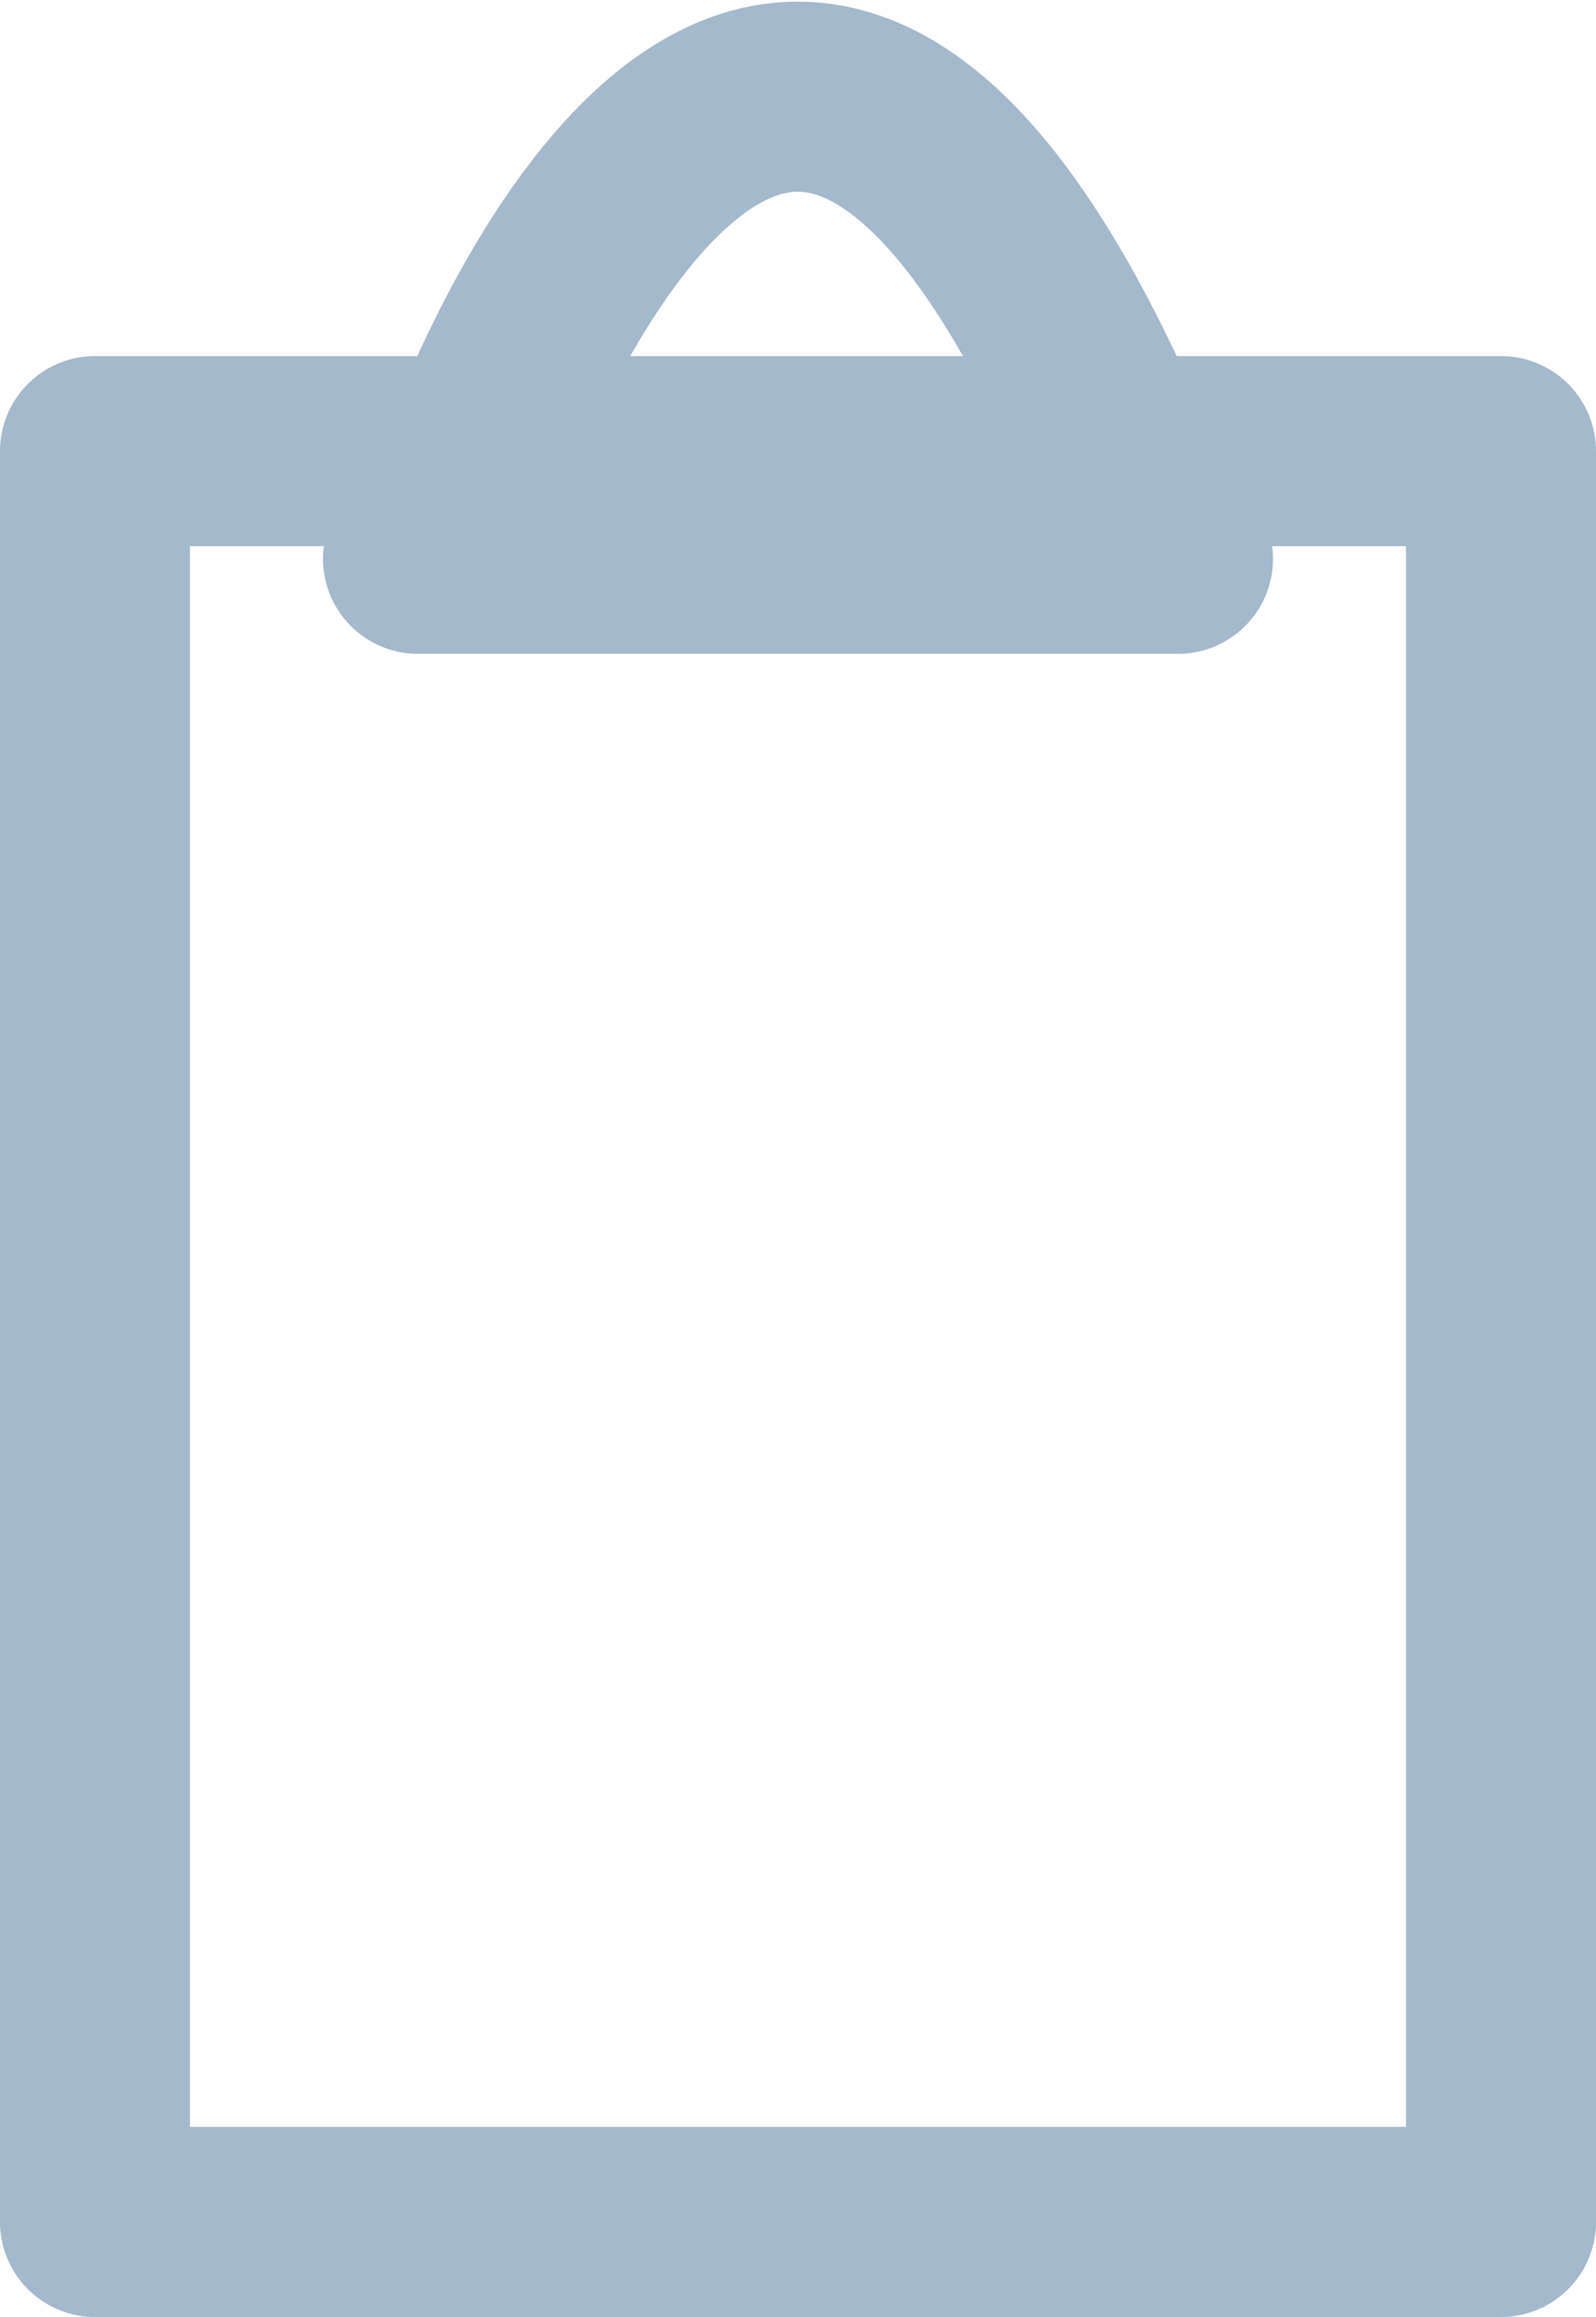
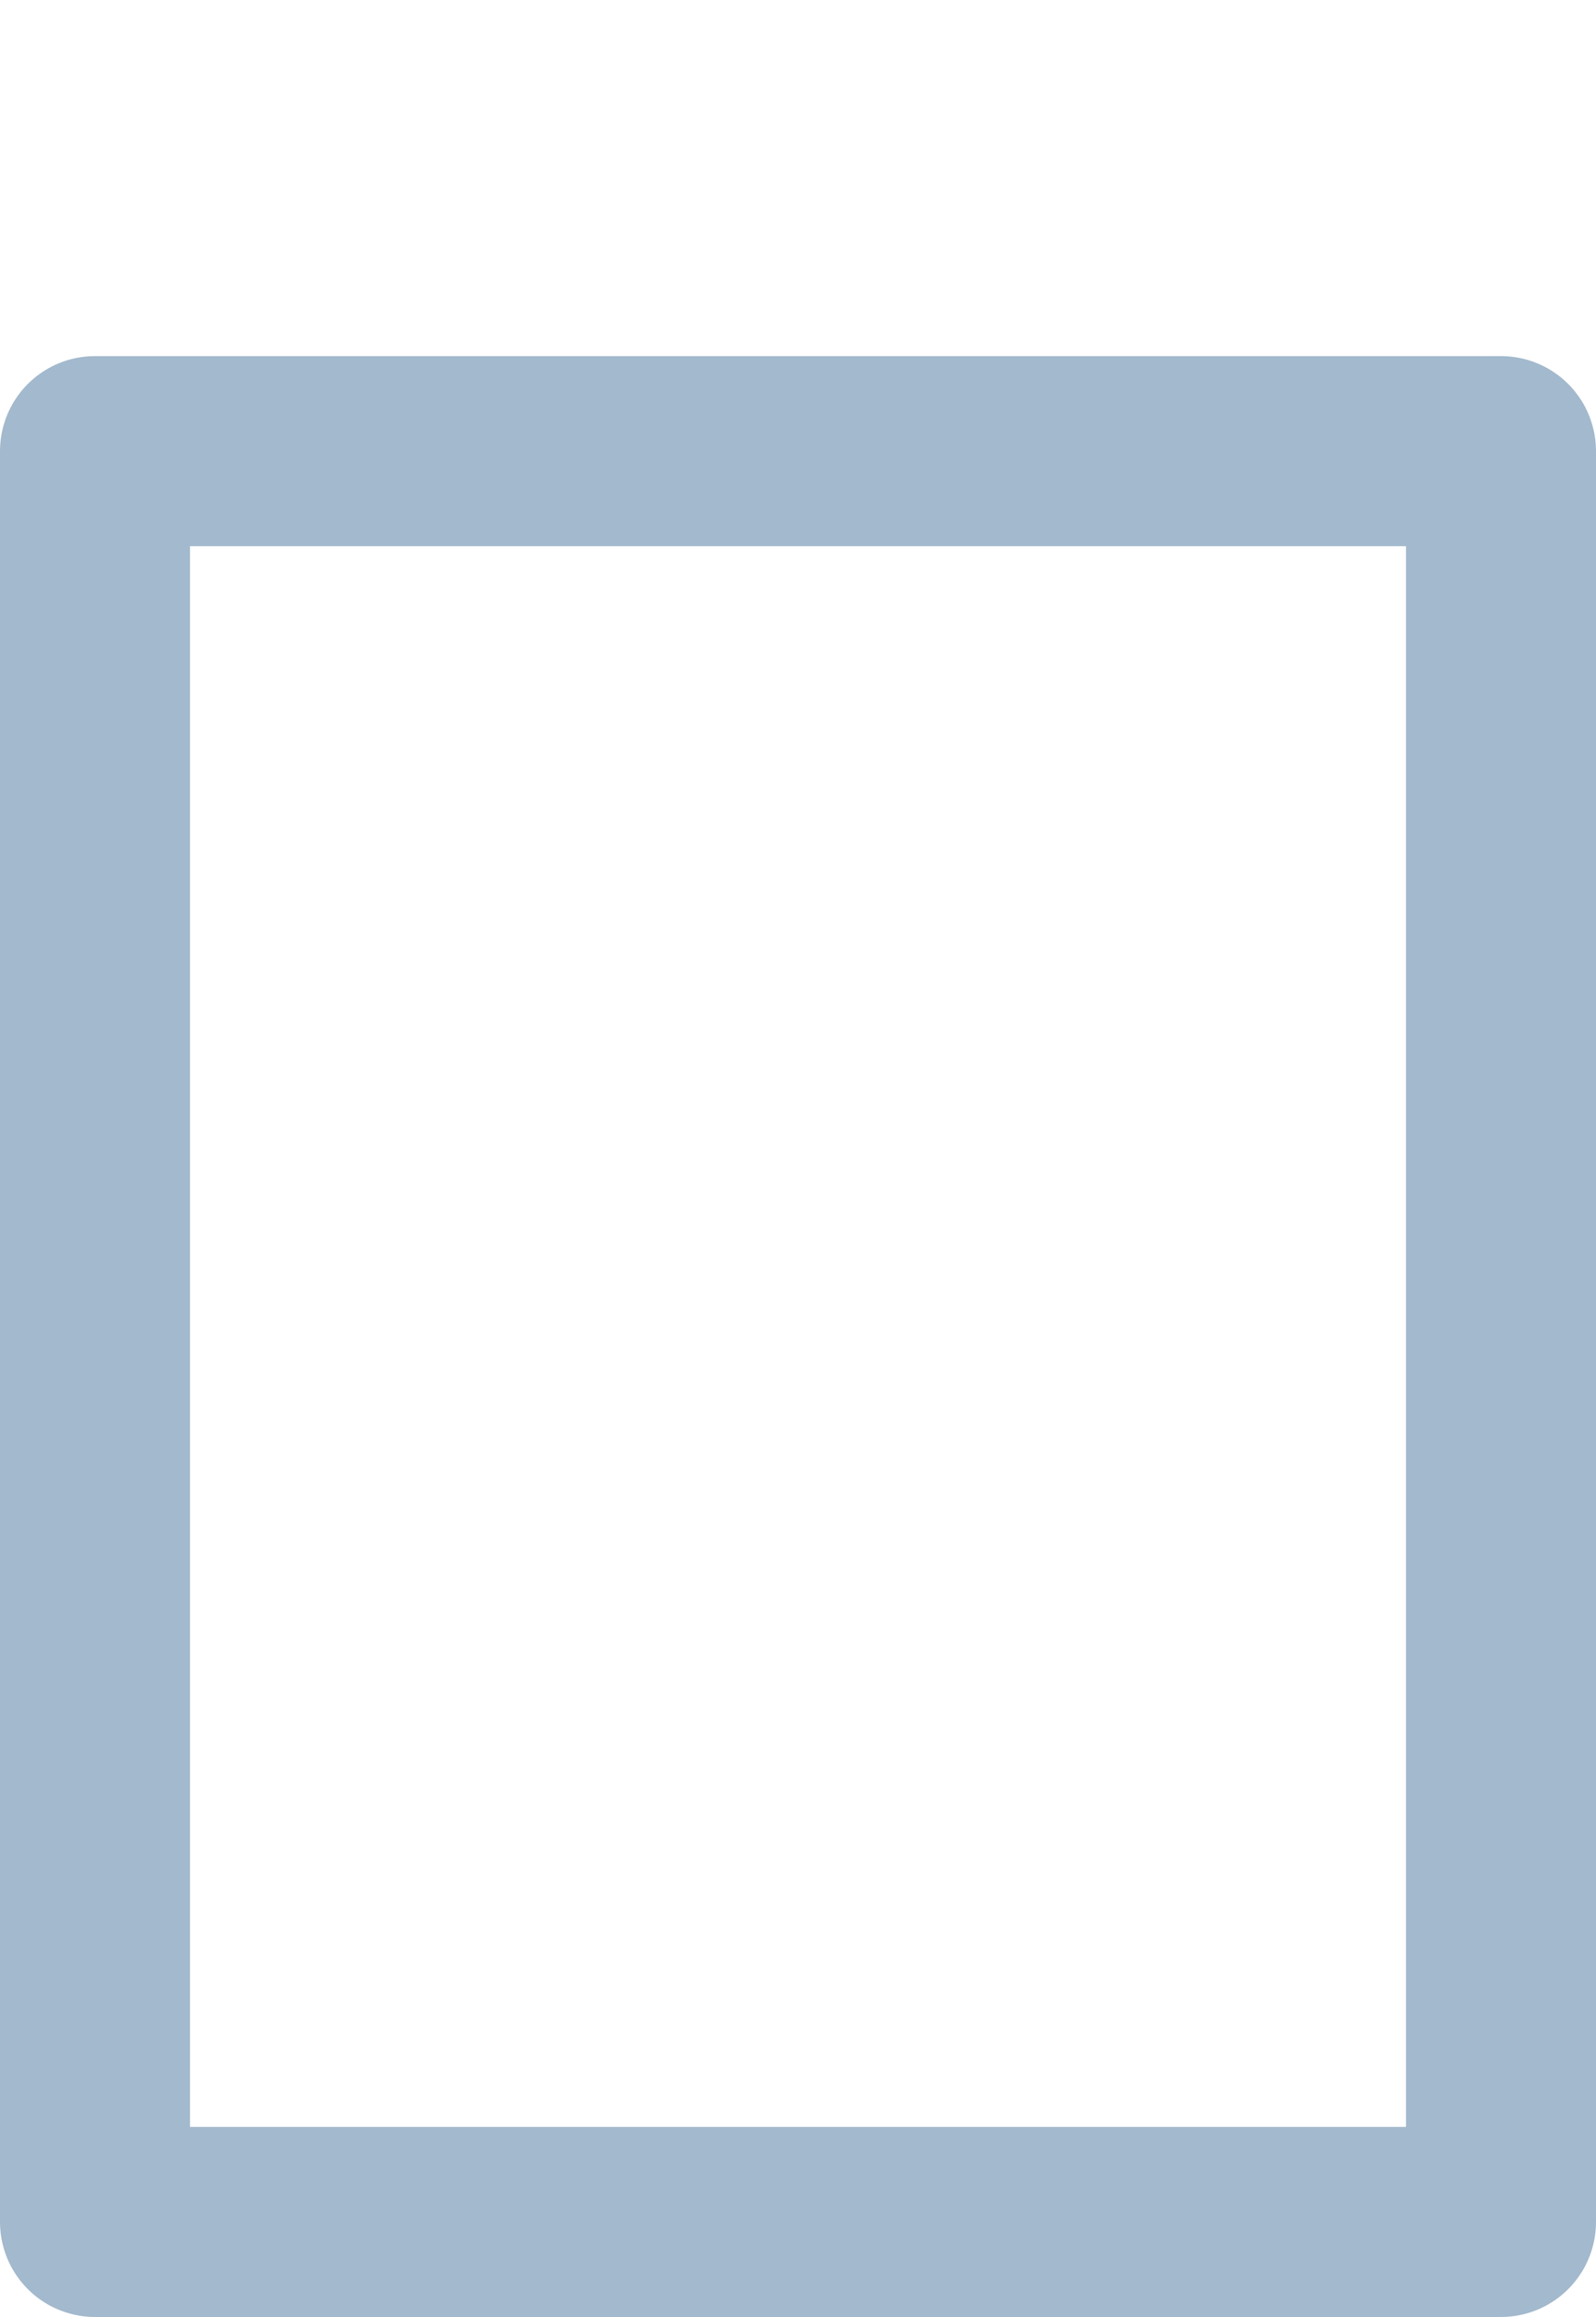
<svg xmlns="http://www.w3.org/2000/svg" width="16.8" height="24.38" viewBox="0 0 16.8 24.38">
  <g id="Groupe_11598" data-name="Groupe 11598" transform="translate(-416 -457.938)">
    <g id="Rectangle_1062" data-name="Rectangle 1062" transform="translate(416 461.685)" fill="none" stroke="#a3b9cd" stroke-linejoin="round" stroke-width="2">
      <rect width="16.8" height="20.633" stroke="none" />
      <rect x="1" y="1" width="14.8" height="18.633" fill="none" />
    </g>
-     <path id="Tracé_1574" data-name="Tracé 1574" d="M10568.263,499.13s3.075-8.5,6.723,0" transform="translate(-10147.224 -36.397)" fill="none" stroke="#a3b9cd" stroke-width="2" />
-     <line id="Ligne_144" data-name="Ligne 144" x2="8" transform="translate(420.4 463.818)" fill="none" stroke="#a3b9cd" stroke-linecap="round" stroke-width="2" />
  </g>
</svg>